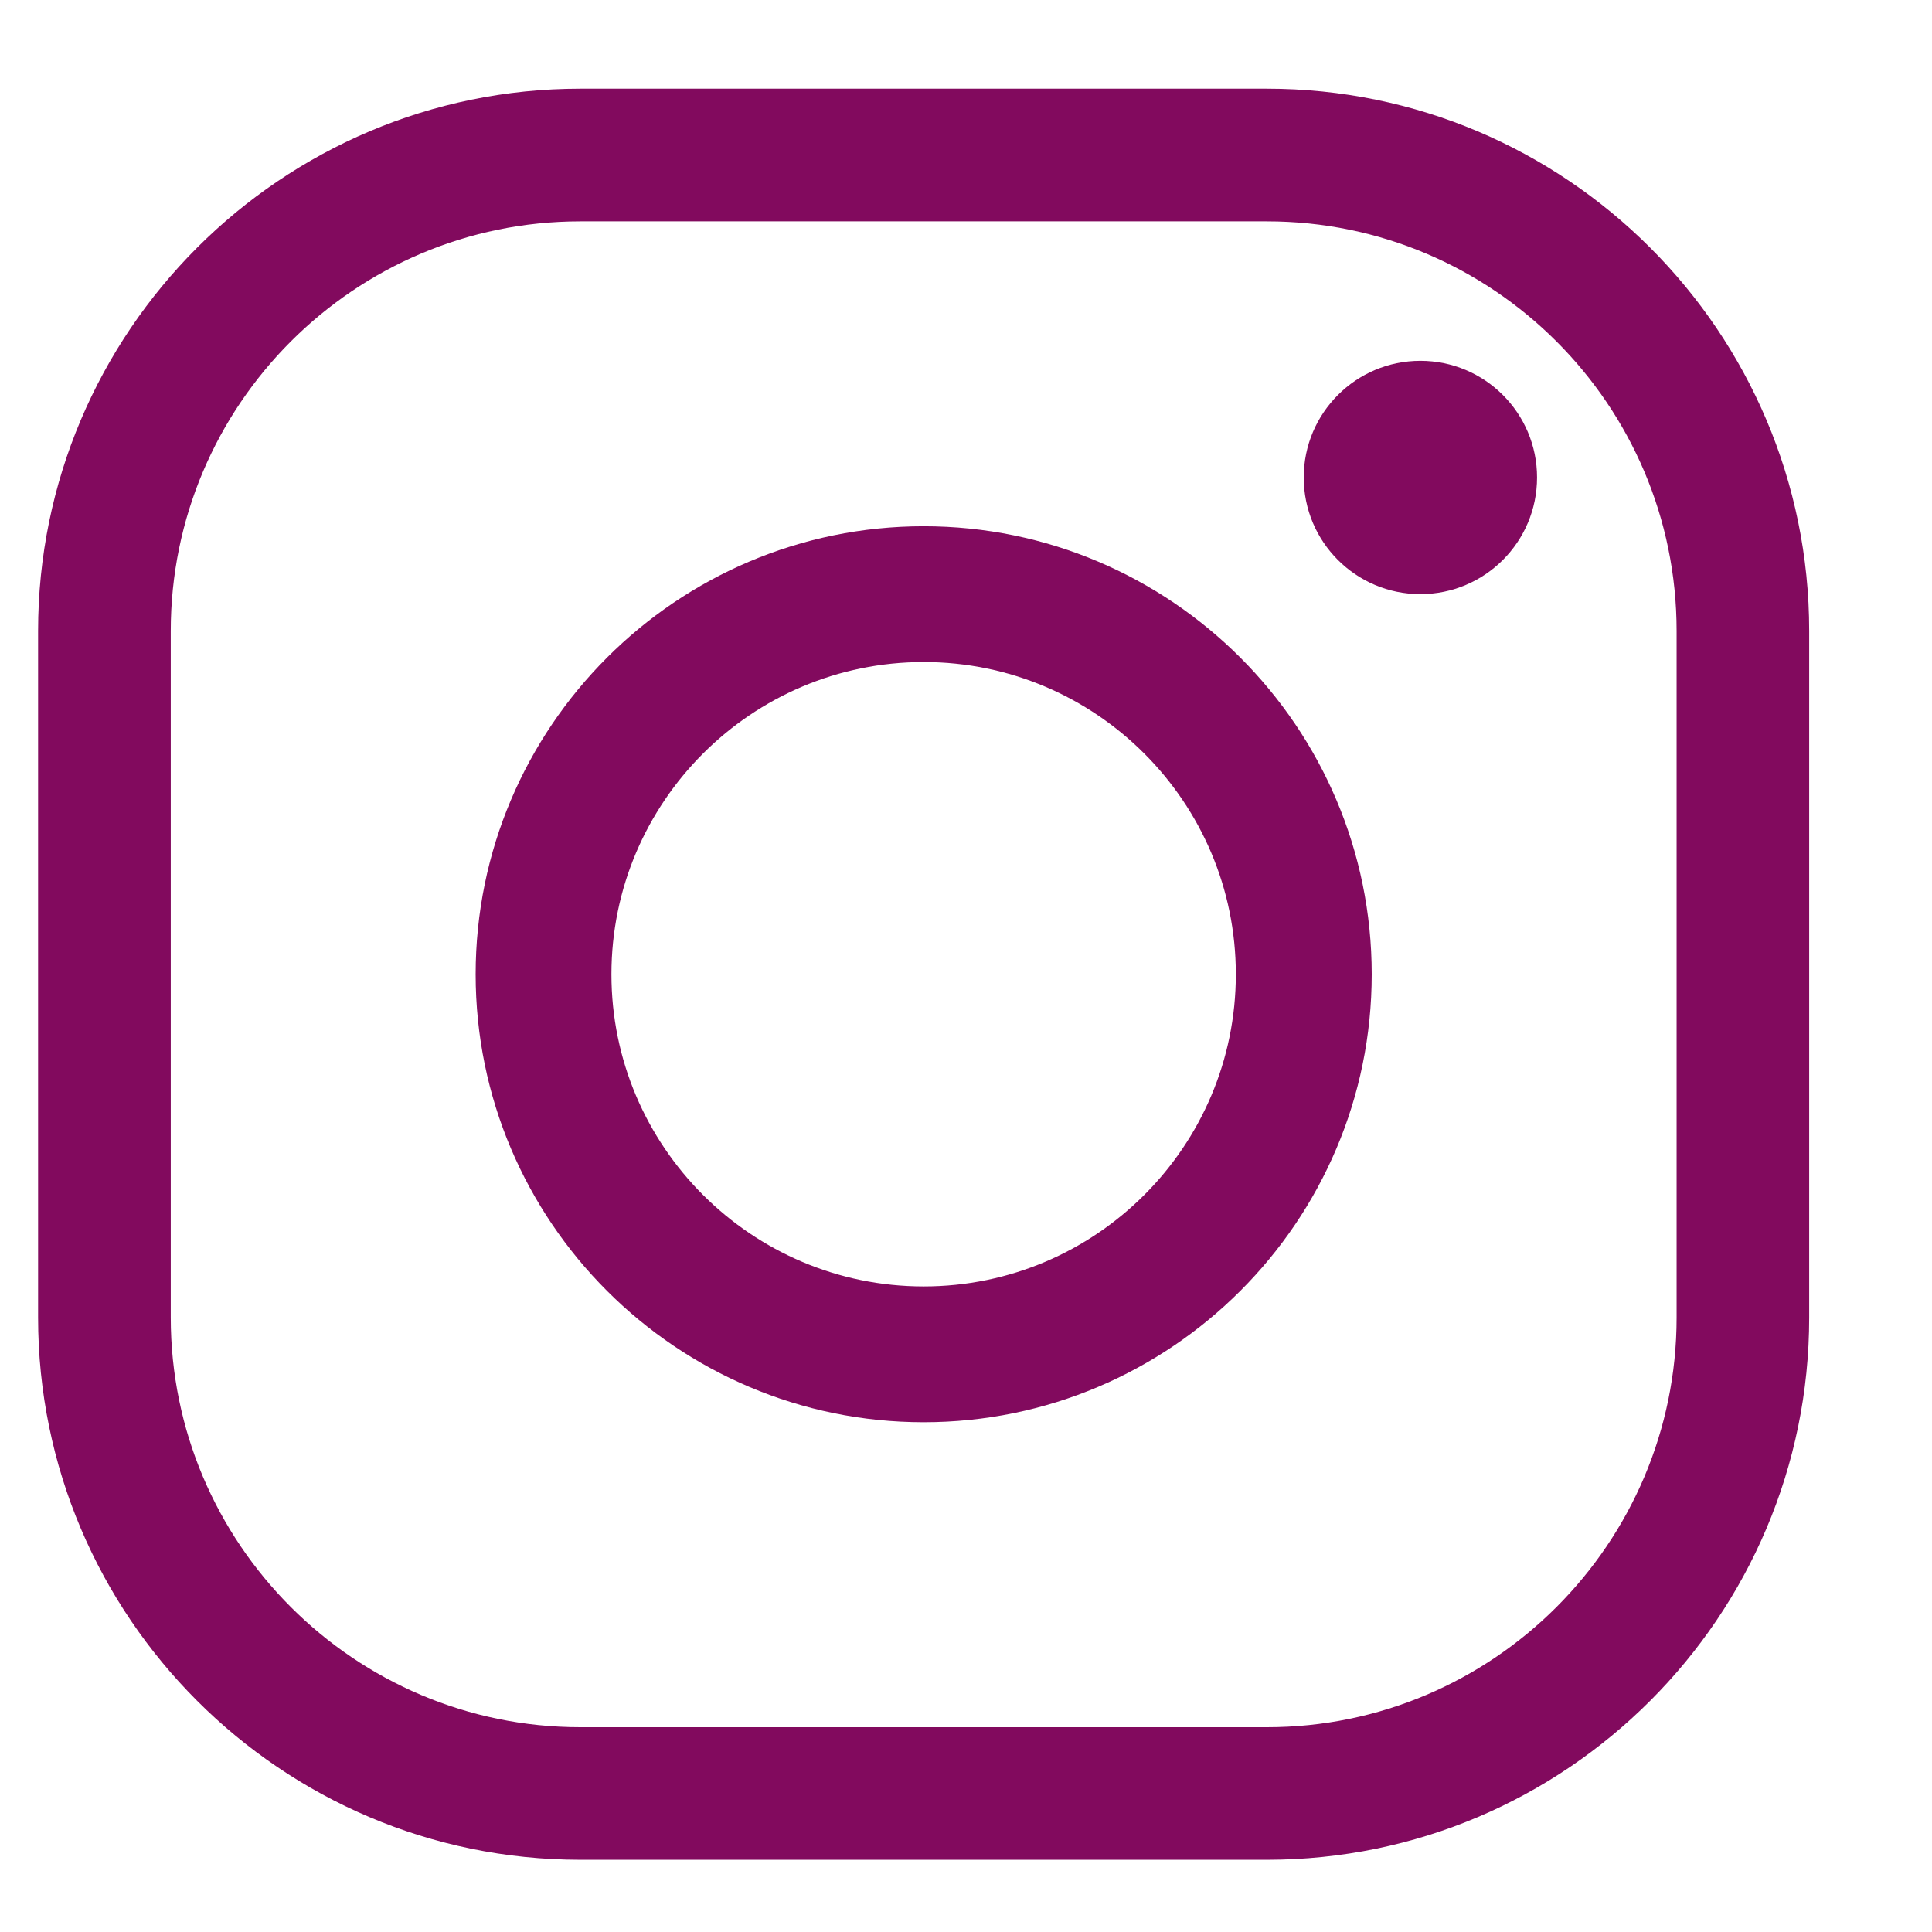
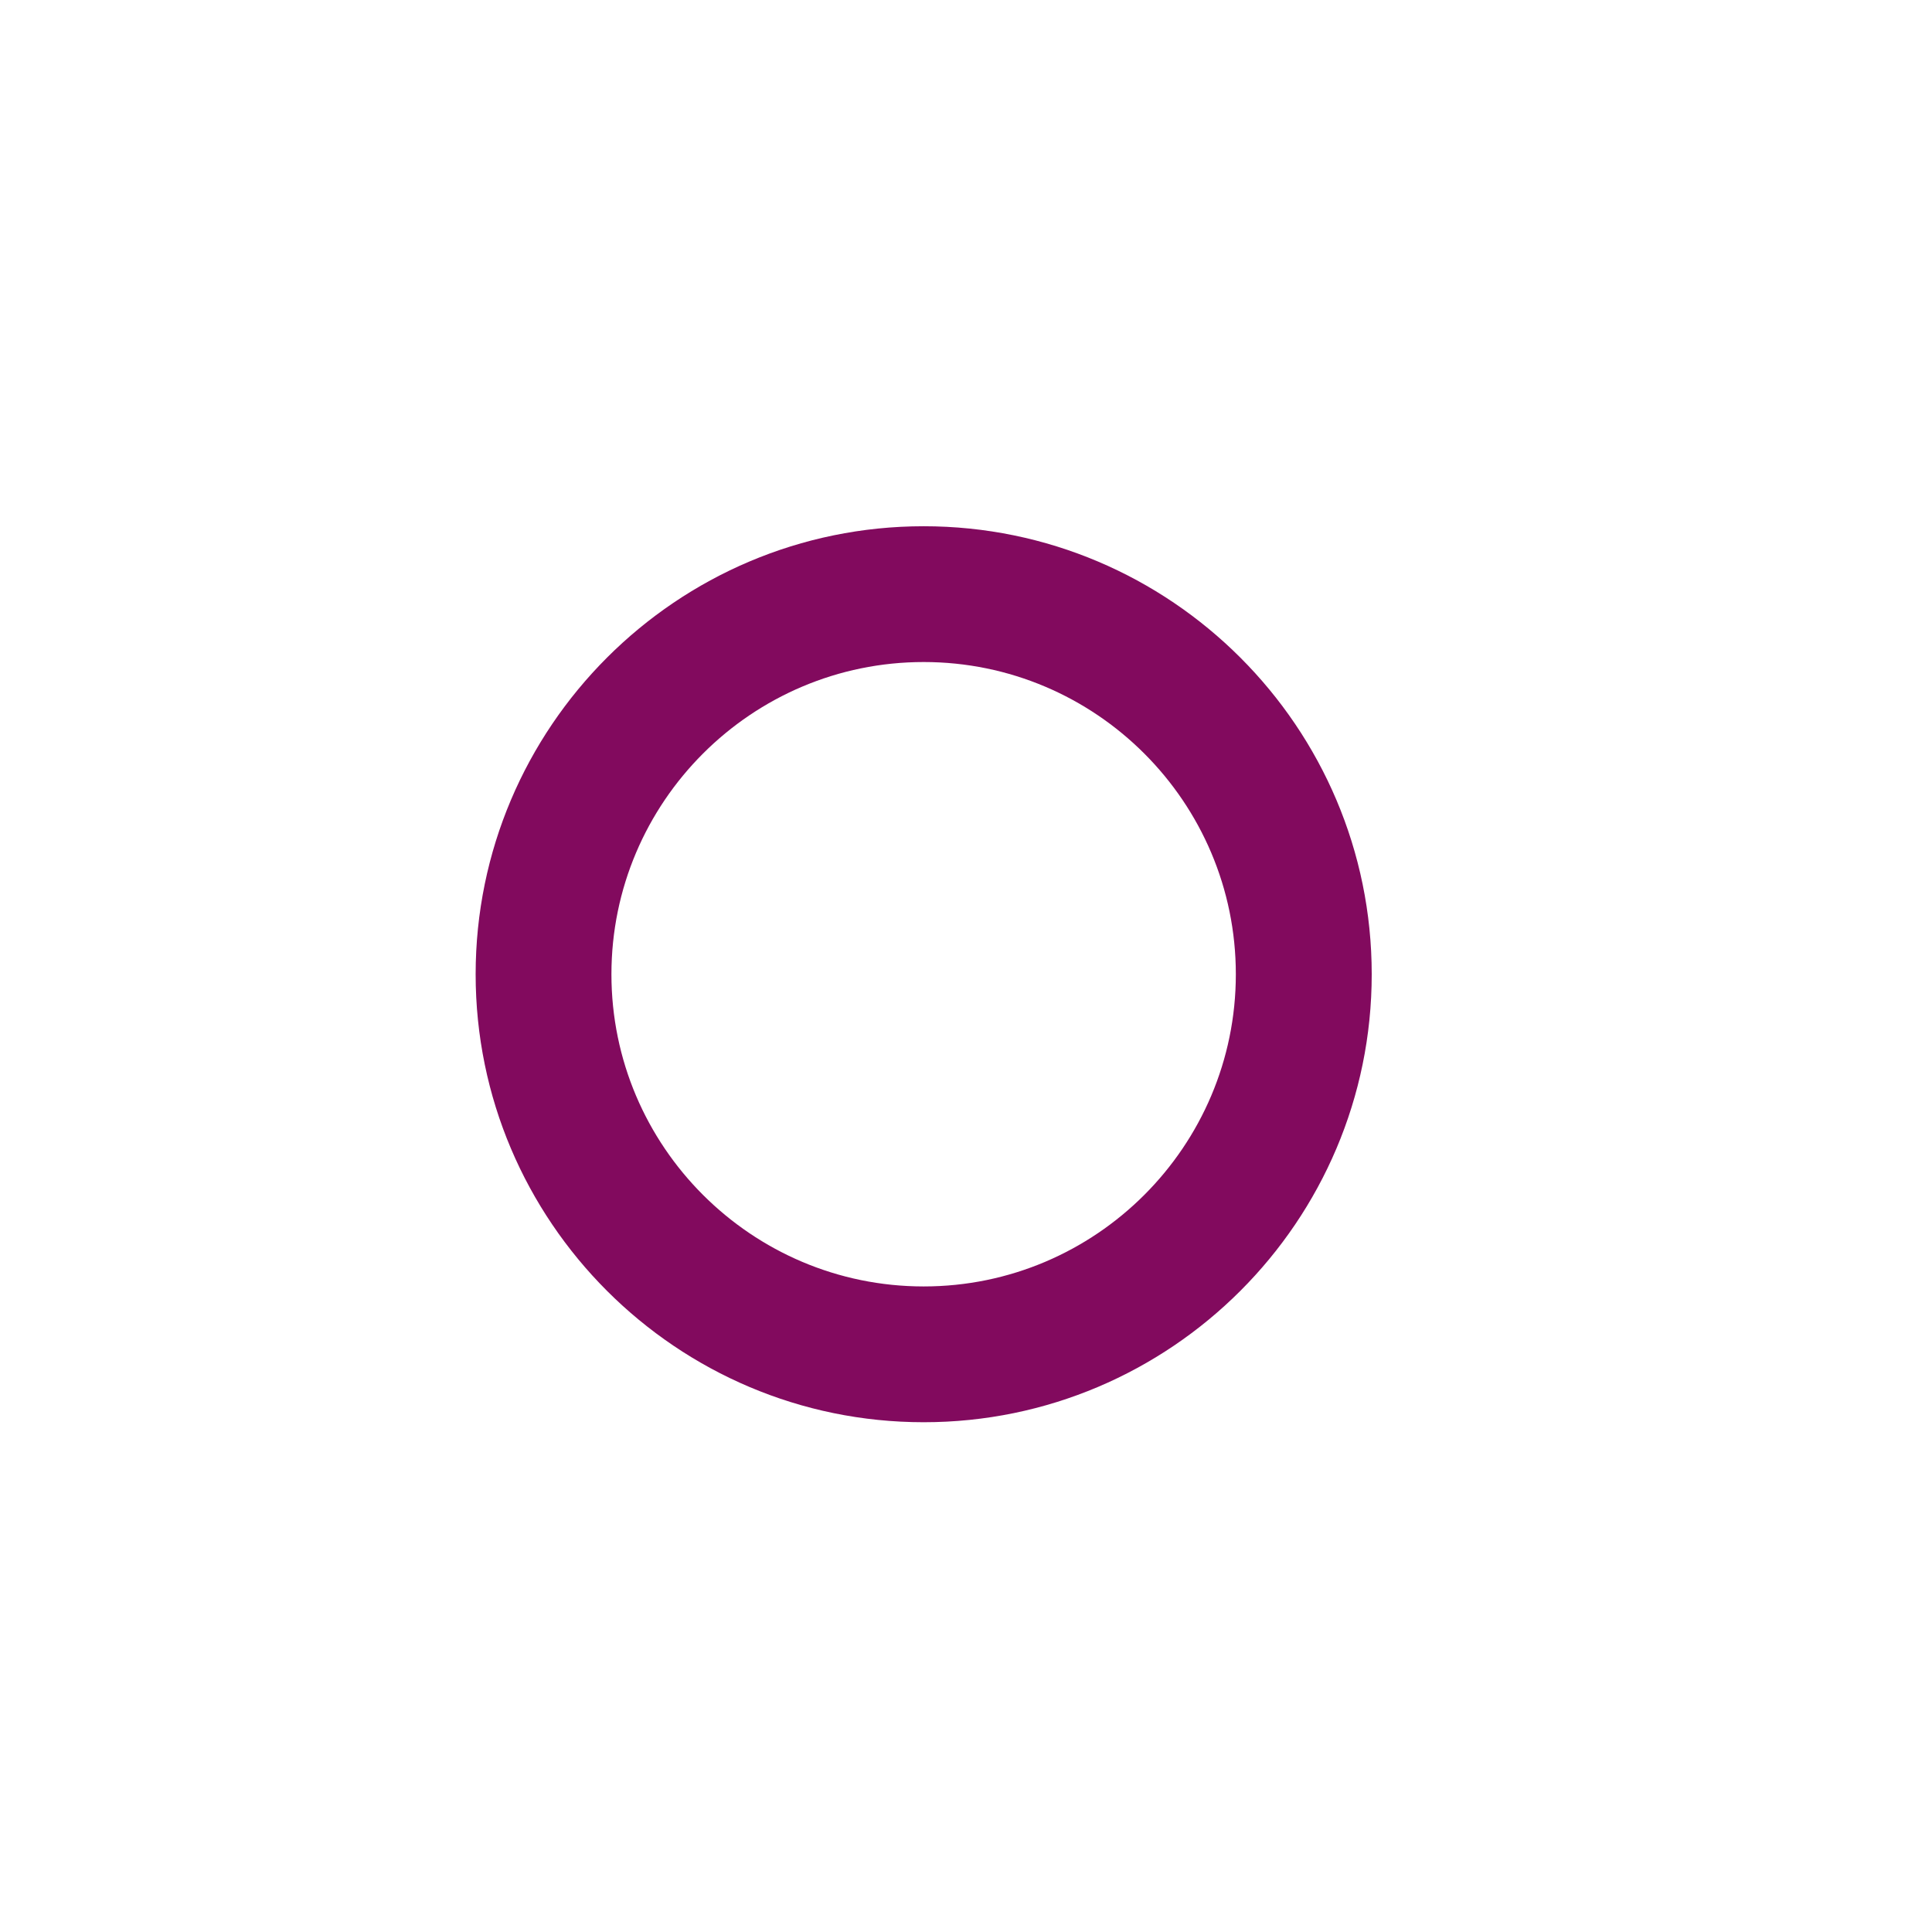
<svg xmlns="http://www.w3.org/2000/svg" width="21px" height="21px" viewBox="0 0 21 21" version="1.1">
  <title>linstagram-lila</title>
  <g id="Page-1" stroke="none" stroke-width="1" fill="none" fill-rule="evenodd">
    <g id="linstagram-lila" transform="translate(0.414, 0.964)" fill="#820A5E" fill-rule="nonzero">
-       <path d="M5.894,1.442 C3.439,1.442 1.442,3.439 1.442,5.894 L1.442,13.357 C1.442,15.812 3.439,17.81 5.894,17.81 L13.357,17.81 C15.812,17.81 17.81,15.812 17.81,13.357 L17.81,5.894 C17.81,3.439 15.812,1.442 13.357,1.442 L5.894,1.442 Z M13.357,19.251 L5.894,19.251 C2.644,19.251 -1.50990331e-13,16.607 -1.50990331e-13,13.357 L-1.50990331e-13,5.894 C-1.50990331e-13,2.644 2.644,-6.92779167e-14 5.894,-6.92779167e-14 L13.357,-6.92779167e-14 C16.607,-6.92779167e-14 19.251,2.644 19.251,5.894 L19.251,13.357 C19.251,16.607 16.607,19.251 13.357,19.251" id="Shape" />
      <path d="M9.626,6.232 C7.755,6.232 6.232,7.754 6.232,9.626 C6.232,11.497 7.755,13.019 9.626,13.019 C11.497,13.019 13.019,11.497 13.019,9.626 C13.019,7.754 11.497,6.232 9.626,6.232 M9.626,14.495 C6.941,14.495 4.756,12.311 4.756,9.626 C4.756,6.94 6.941,4.756 9.626,4.756 C12.311,4.756 14.496,6.94 14.496,9.626 C14.496,12.311 12.311,14.495 9.626,14.495" id="Shape" />
-       <path d="M16.293,4.226 C16.293,4.926 15.725,5.494 15.025,5.494 C14.325,5.494 13.757,4.926 13.757,4.226 C13.757,3.526 14.325,2.958 15.025,2.958 C15.725,2.958 16.293,3.526 16.293,4.226" id="Path" />
    </g>
  </g>
</svg>